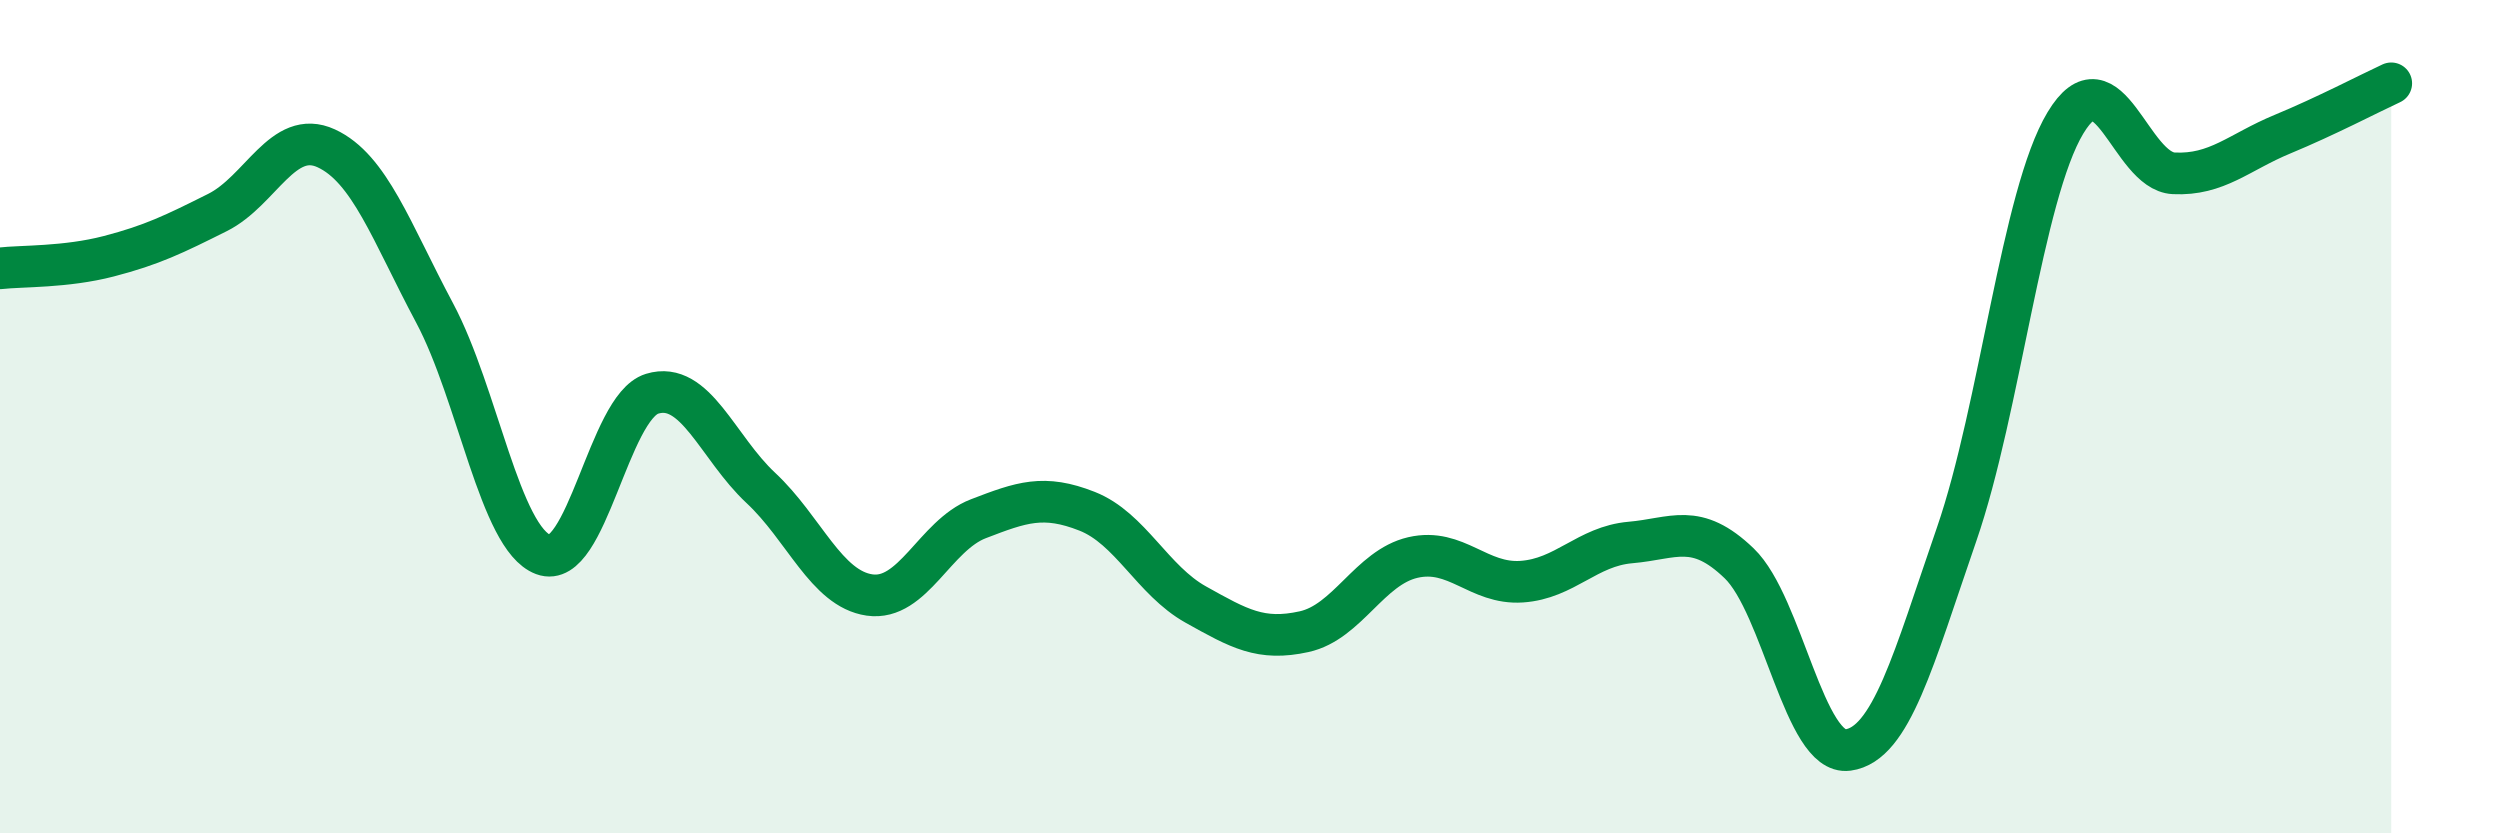
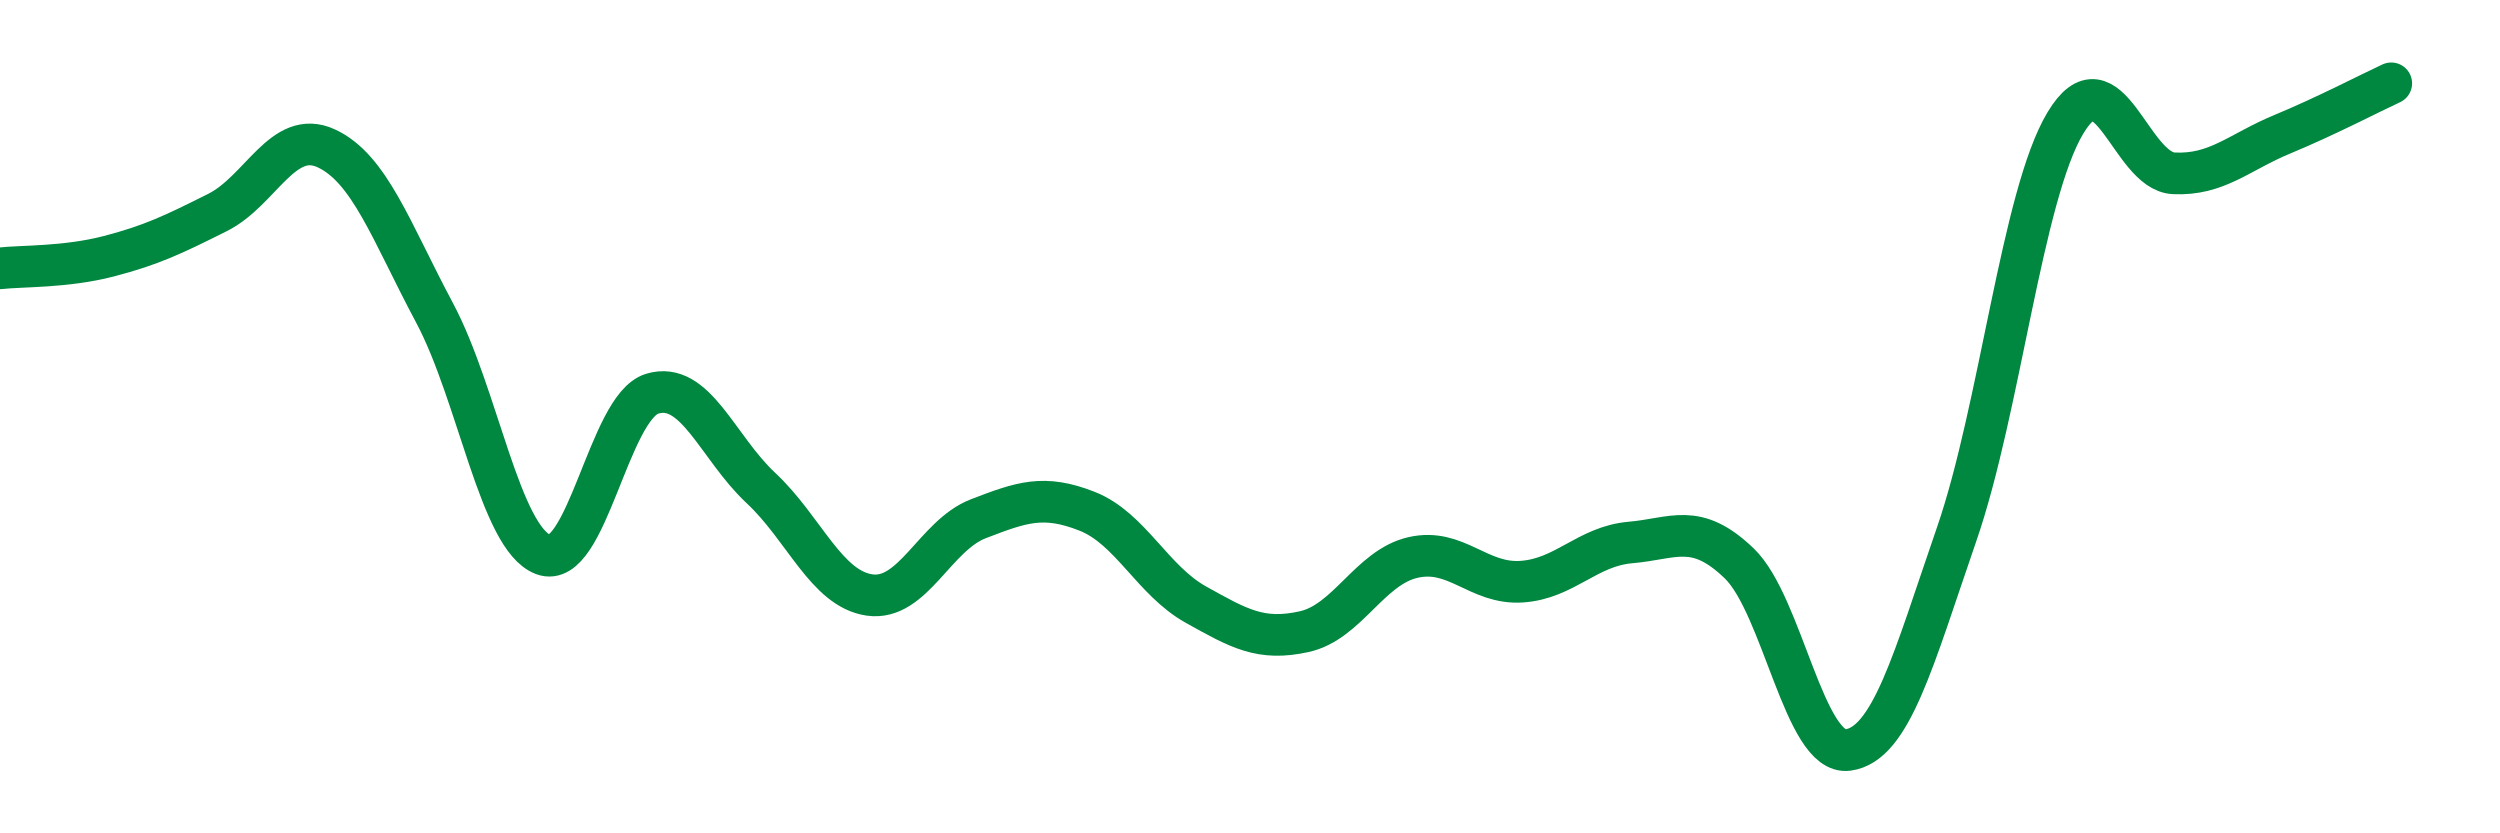
<svg xmlns="http://www.w3.org/2000/svg" width="60" height="20" viewBox="0 0 60 20">
-   <path d="M 0,6.44 C 0.52,6.38 1.57,6.42 2.61,6.15 C 3.65,5.88 4.18,5.62 5.22,5.1 C 6.26,4.58 6.79,3.08 7.83,3.56 C 8.87,4.04 9.39,5.56 10.43,7.51 C 11.47,9.46 12,12.92 13.04,13.31 C 14.08,13.7 14.61,9.77 15.65,9.45 C 16.69,9.13 17.22,10.74 18.26,11.71 C 19.3,12.68 19.83,14.13 20.87,14.28 C 21.91,14.43 22.44,12.85 23.48,12.45 C 24.52,12.05 25.05,11.86 26.09,12.27 C 27.13,12.68 27.66,13.93 28.7,14.51 C 29.74,15.09 30.26,15.39 31.3,15.16 C 32.34,14.93 32.87,13.62 33.91,13.38 C 34.95,13.14 35.48,14.03 36.52,13.96 C 37.56,13.89 38.09,13.11 39.13,13.02 C 40.17,12.93 40.7,12.52 41.74,13.52 C 42.78,14.52 43.31,18.14 44.35,18 C 45.39,17.86 45.92,15.83 46.96,12.82 C 48,9.81 48.53,4.68 49.57,2.95 C 50.61,1.22 51.13,4.11 52.17,4.16 C 53.21,4.21 53.74,3.65 54.78,3.22 C 55.82,2.79 56.87,2.24 57.39,2L57.39 20L0 20Z" fill="#008740" opacity="0.1" stroke-linecap="round" stroke-linejoin="round" />
  <path d="M 0,6.44 C 0.52,6.38 1.57,6.42 2.61,6.15 C 3.65,5.88 4.18,5.62 5.22,5.1 C 6.26,4.58 6.79,3.08 7.83,3.56 C 8.87,4.04 9.39,5.56 10.43,7.51 C 11.47,9.46 12,12.92 13.04,13.31 C 14.08,13.7 14.61,9.77 15.65,9.45 C 16.69,9.13 17.22,10.74 18.26,11.71 C 19.3,12.68 19.83,14.13 20.87,14.28 C 21.91,14.43 22.44,12.85 23.48,12.45 C 24.52,12.05 25.05,11.86 26.09,12.27 C 27.13,12.68 27.66,13.93 28.7,14.51 C 29.74,15.09 30.26,15.39 31.3,15.16 C 32.34,14.93 32.87,13.62 33.91,13.38 C 34.95,13.14 35.48,14.03 36.52,13.96 C 37.56,13.89 38.09,13.11 39.13,13.02 C 40.17,12.93 40.7,12.52 41.74,13.52 C 42.78,14.52 43.31,18.14 44.35,18 C 45.39,17.86 45.92,15.83 46.96,12.82 C 48,9.81 48.53,4.68 49.57,2.95 C 50.61,1.22 51.13,4.11 52.17,4.16 C 53.21,4.21 53.74,3.65 54.78,3.22 C 55.82,2.79 56.87,2.24 57.39,2" stroke="#008740" stroke-width="1" fill="none" stroke-linecap="round" stroke-linejoin="round" />
</svg>